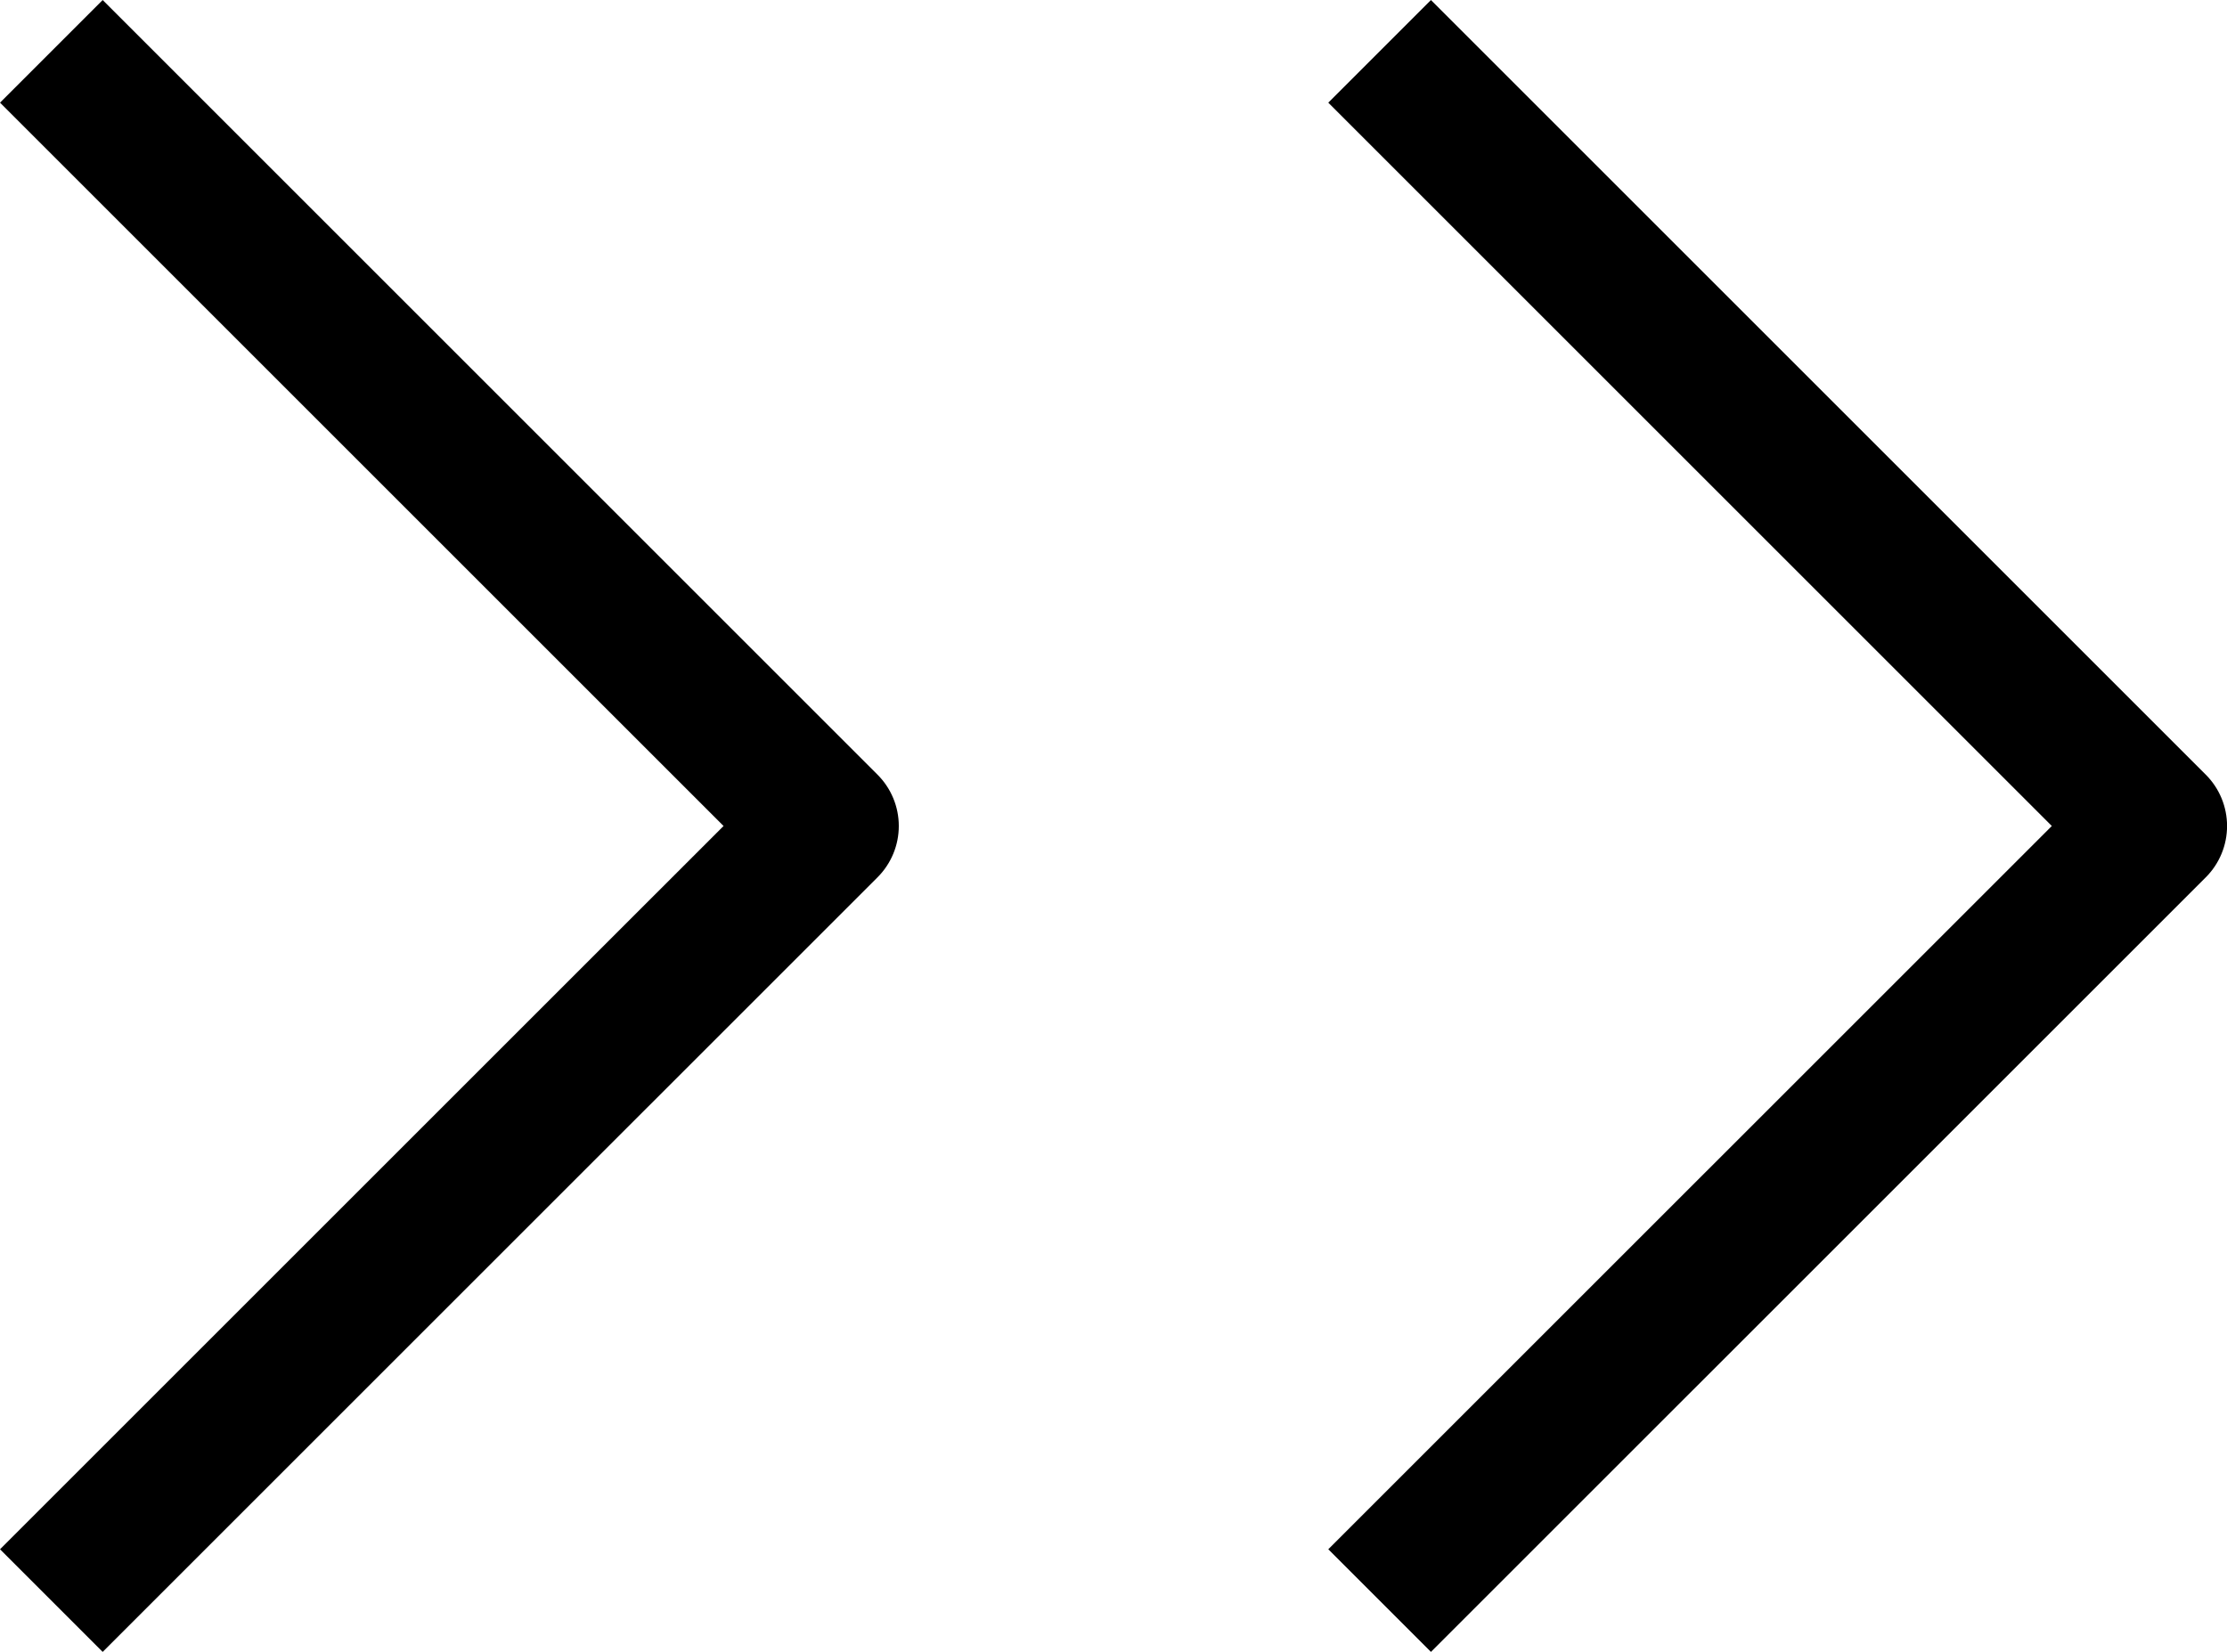
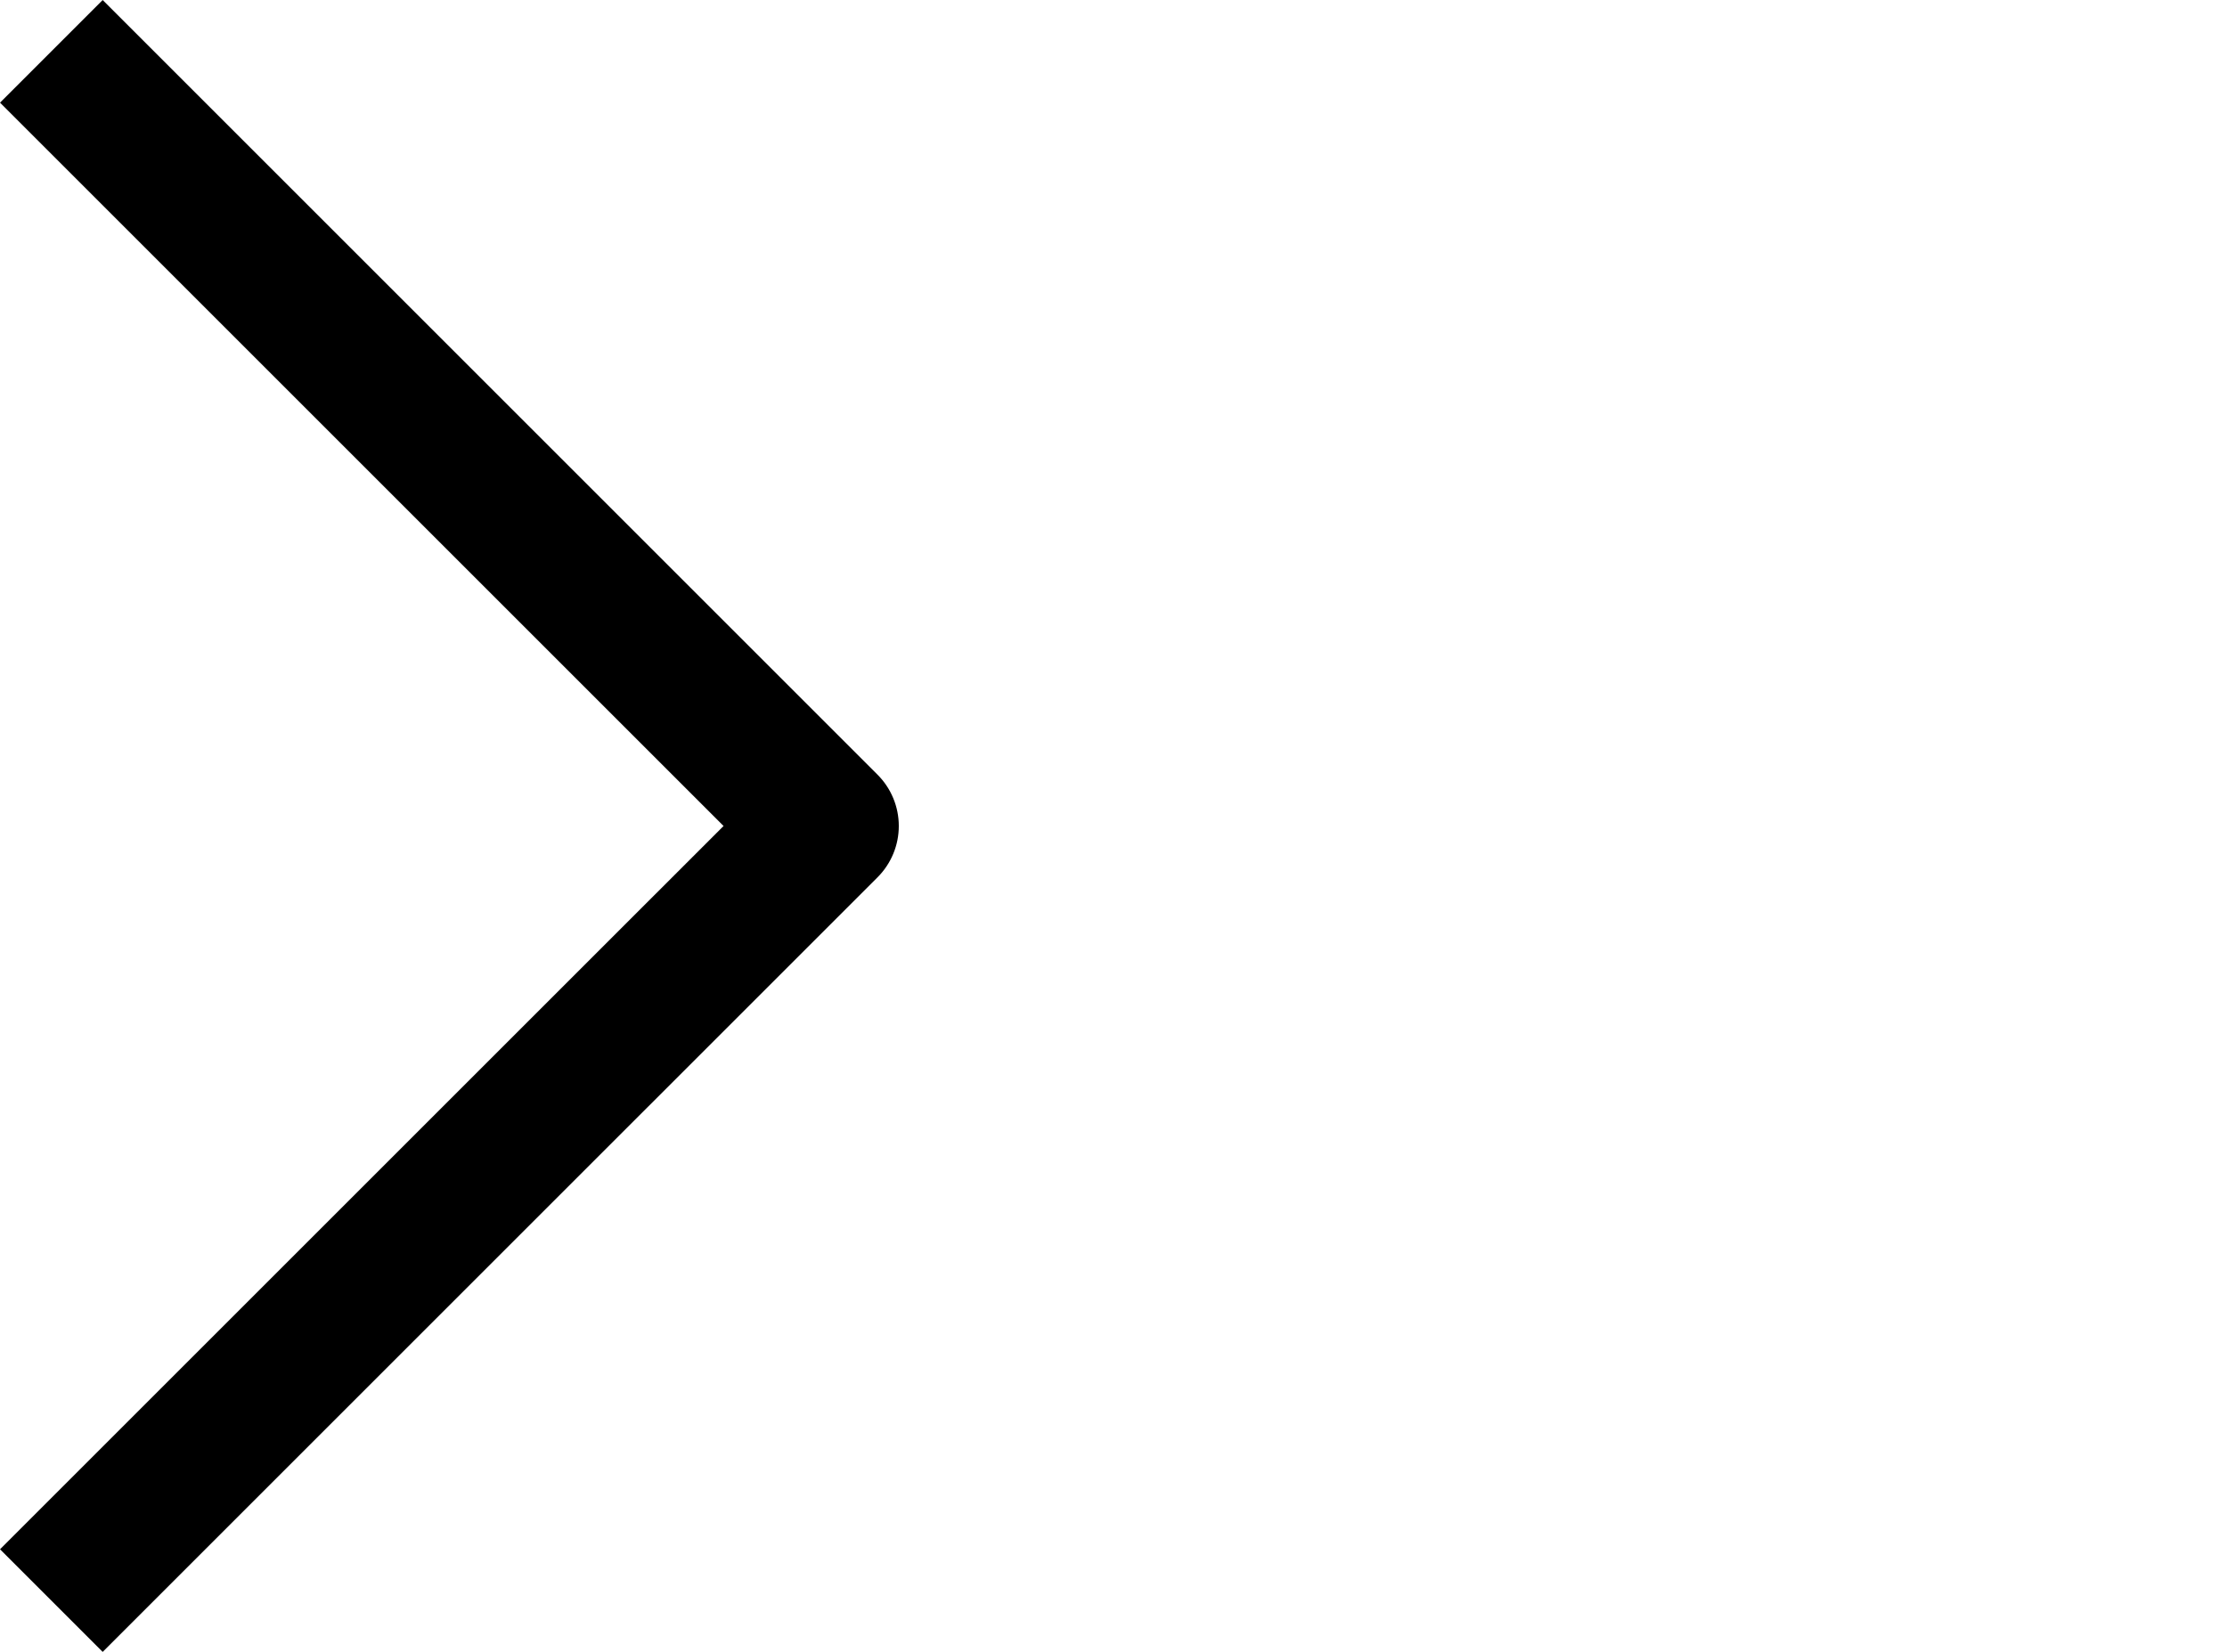
<svg xmlns="http://www.w3.org/2000/svg" width="36.817" height="27.316" viewBox="0 0 36.817 27.316">
  <g id="fast-arrow-right" transform="translate(-13.151 -15.151)">
    <path id="Path_494" data-name="Path 494" d="M14,16,26.81,28.81,14,41.619" fill="none" stroke="#000" stroke-linejoin="round" stroke-width="2.4" />
-     <path id="Path_495" data-name="Path 495" d="M26,16,38.81,28.81,26,41.619" transform="translate(9.959)" fill="none" stroke="#000" stroke-linejoin="round" stroke-width="2.4" />
  </g>
</svg>